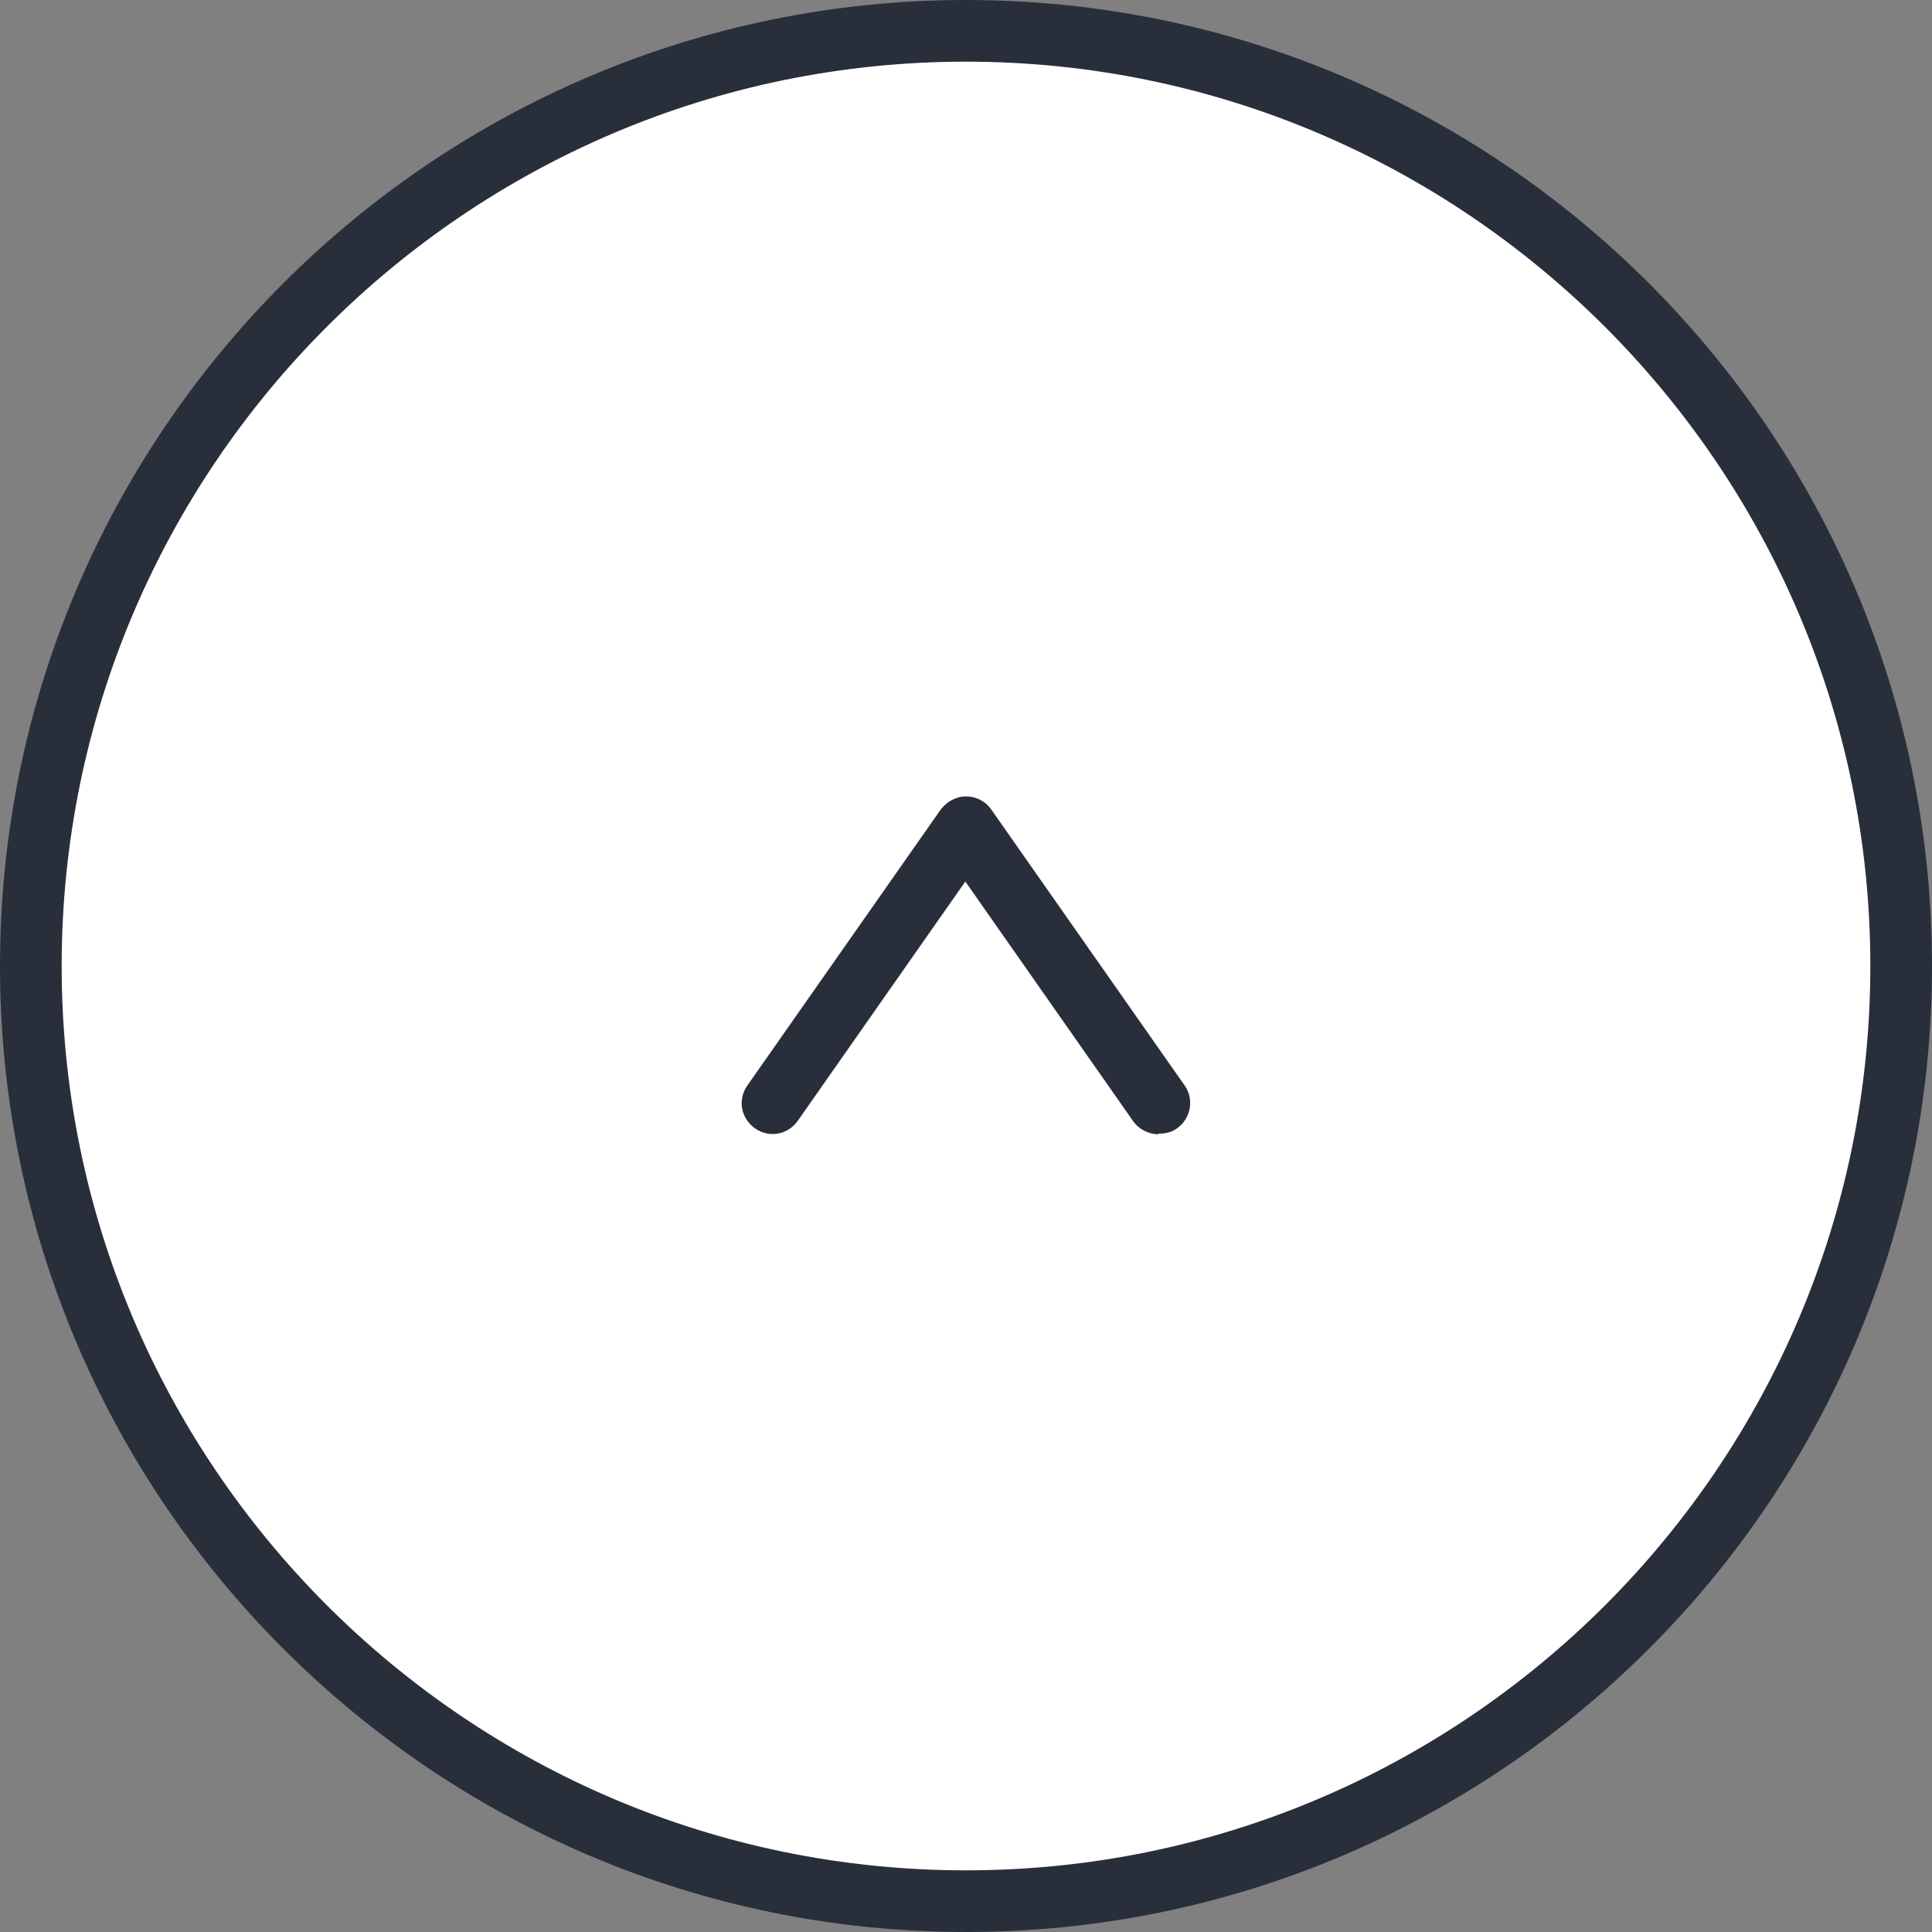
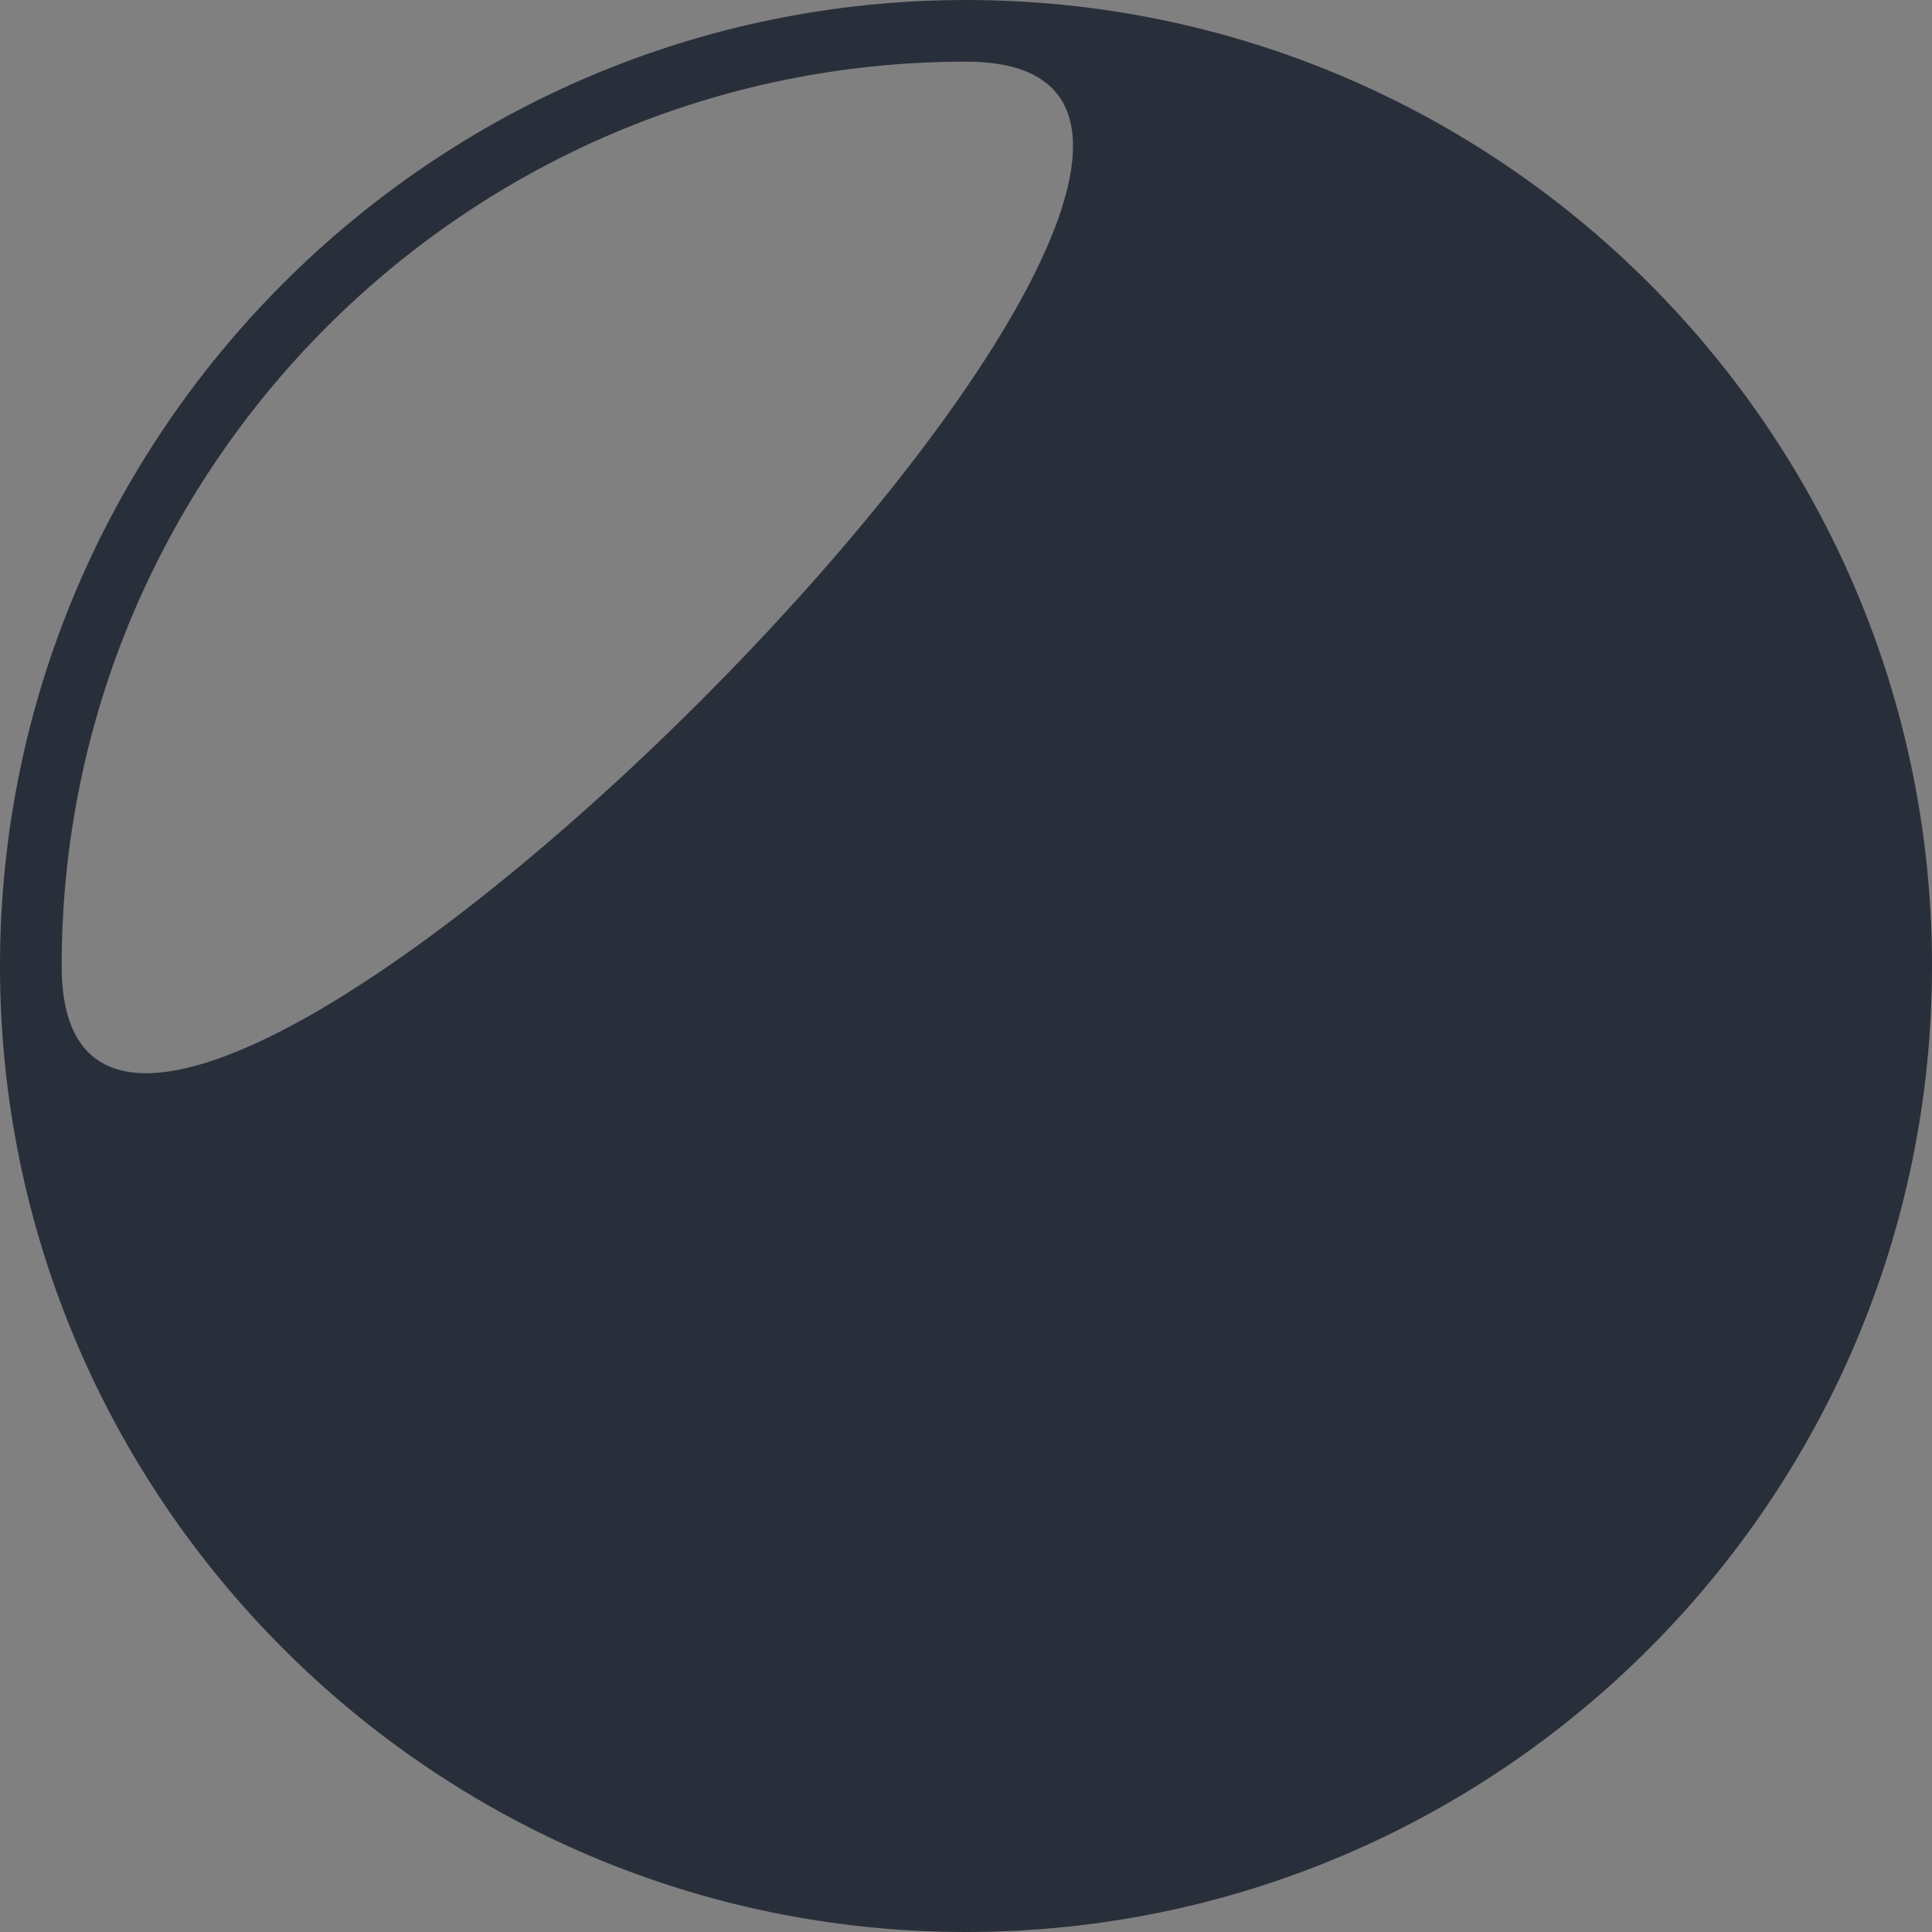
<svg xmlns="http://www.w3.org/2000/svg" id="_レイヤー_1" version="1.1" viewBox="0 0 288.2 288.2">
  <rect x="0" y="0" width="288.2" height="288.2" fill="#808080" stroke="none" />
  <defs>
    <style>
      .st0 {
        fill: #fff;
      }

      .st1 {
        fill: #292f3a;
      }
    </style>
  </defs>
-   <circle class="st0" cx="144.1" cy="144.1" r="139.5" />
  <g>
-     <path class="st1" d="M144.1,288.2C64.6,288.2,0,223.5,0,144.1S64.6,0,144.1,0s144.1,64.6,144.1,144.1-64.6,144.1-144.1,144.1ZM144.1,9.2C69.7,9.2,9.2,69.7,9.2,144.1s60.5,134.9,134.9,134.9,134.9-60.5,134.9-134.9S218.4,9.2,144.1,9.2Z" />
-     <path class="st1" d="M172.8,169.2c-1.4,0-2.9-.7-3.8-2l-25-35.7-25,35.7c-1.5,2.1-4.3,2.6-6.4,1.1s-2.6-4.3-1.1-6.4l28.8-41.1c.9-1.2,2.3-2,3.8-2h0c1.5,0,2.9.7,3.8,2l28.8,41.1c1.5,2.1.9,5-1.1,6.4-.8.6-1.7.8-2.6.8h-.2Z" />
+     <path class="st1" d="M144.1,288.2C64.6,288.2,0,223.5,0,144.1S64.6,0,144.1,0s144.1,64.6,144.1,144.1-64.6,144.1-144.1,144.1ZM144.1,9.2C69.7,9.2,9.2,69.7,9.2,144.1S218.4,9.2,144.1,9.2Z" />
  </g>
</svg>